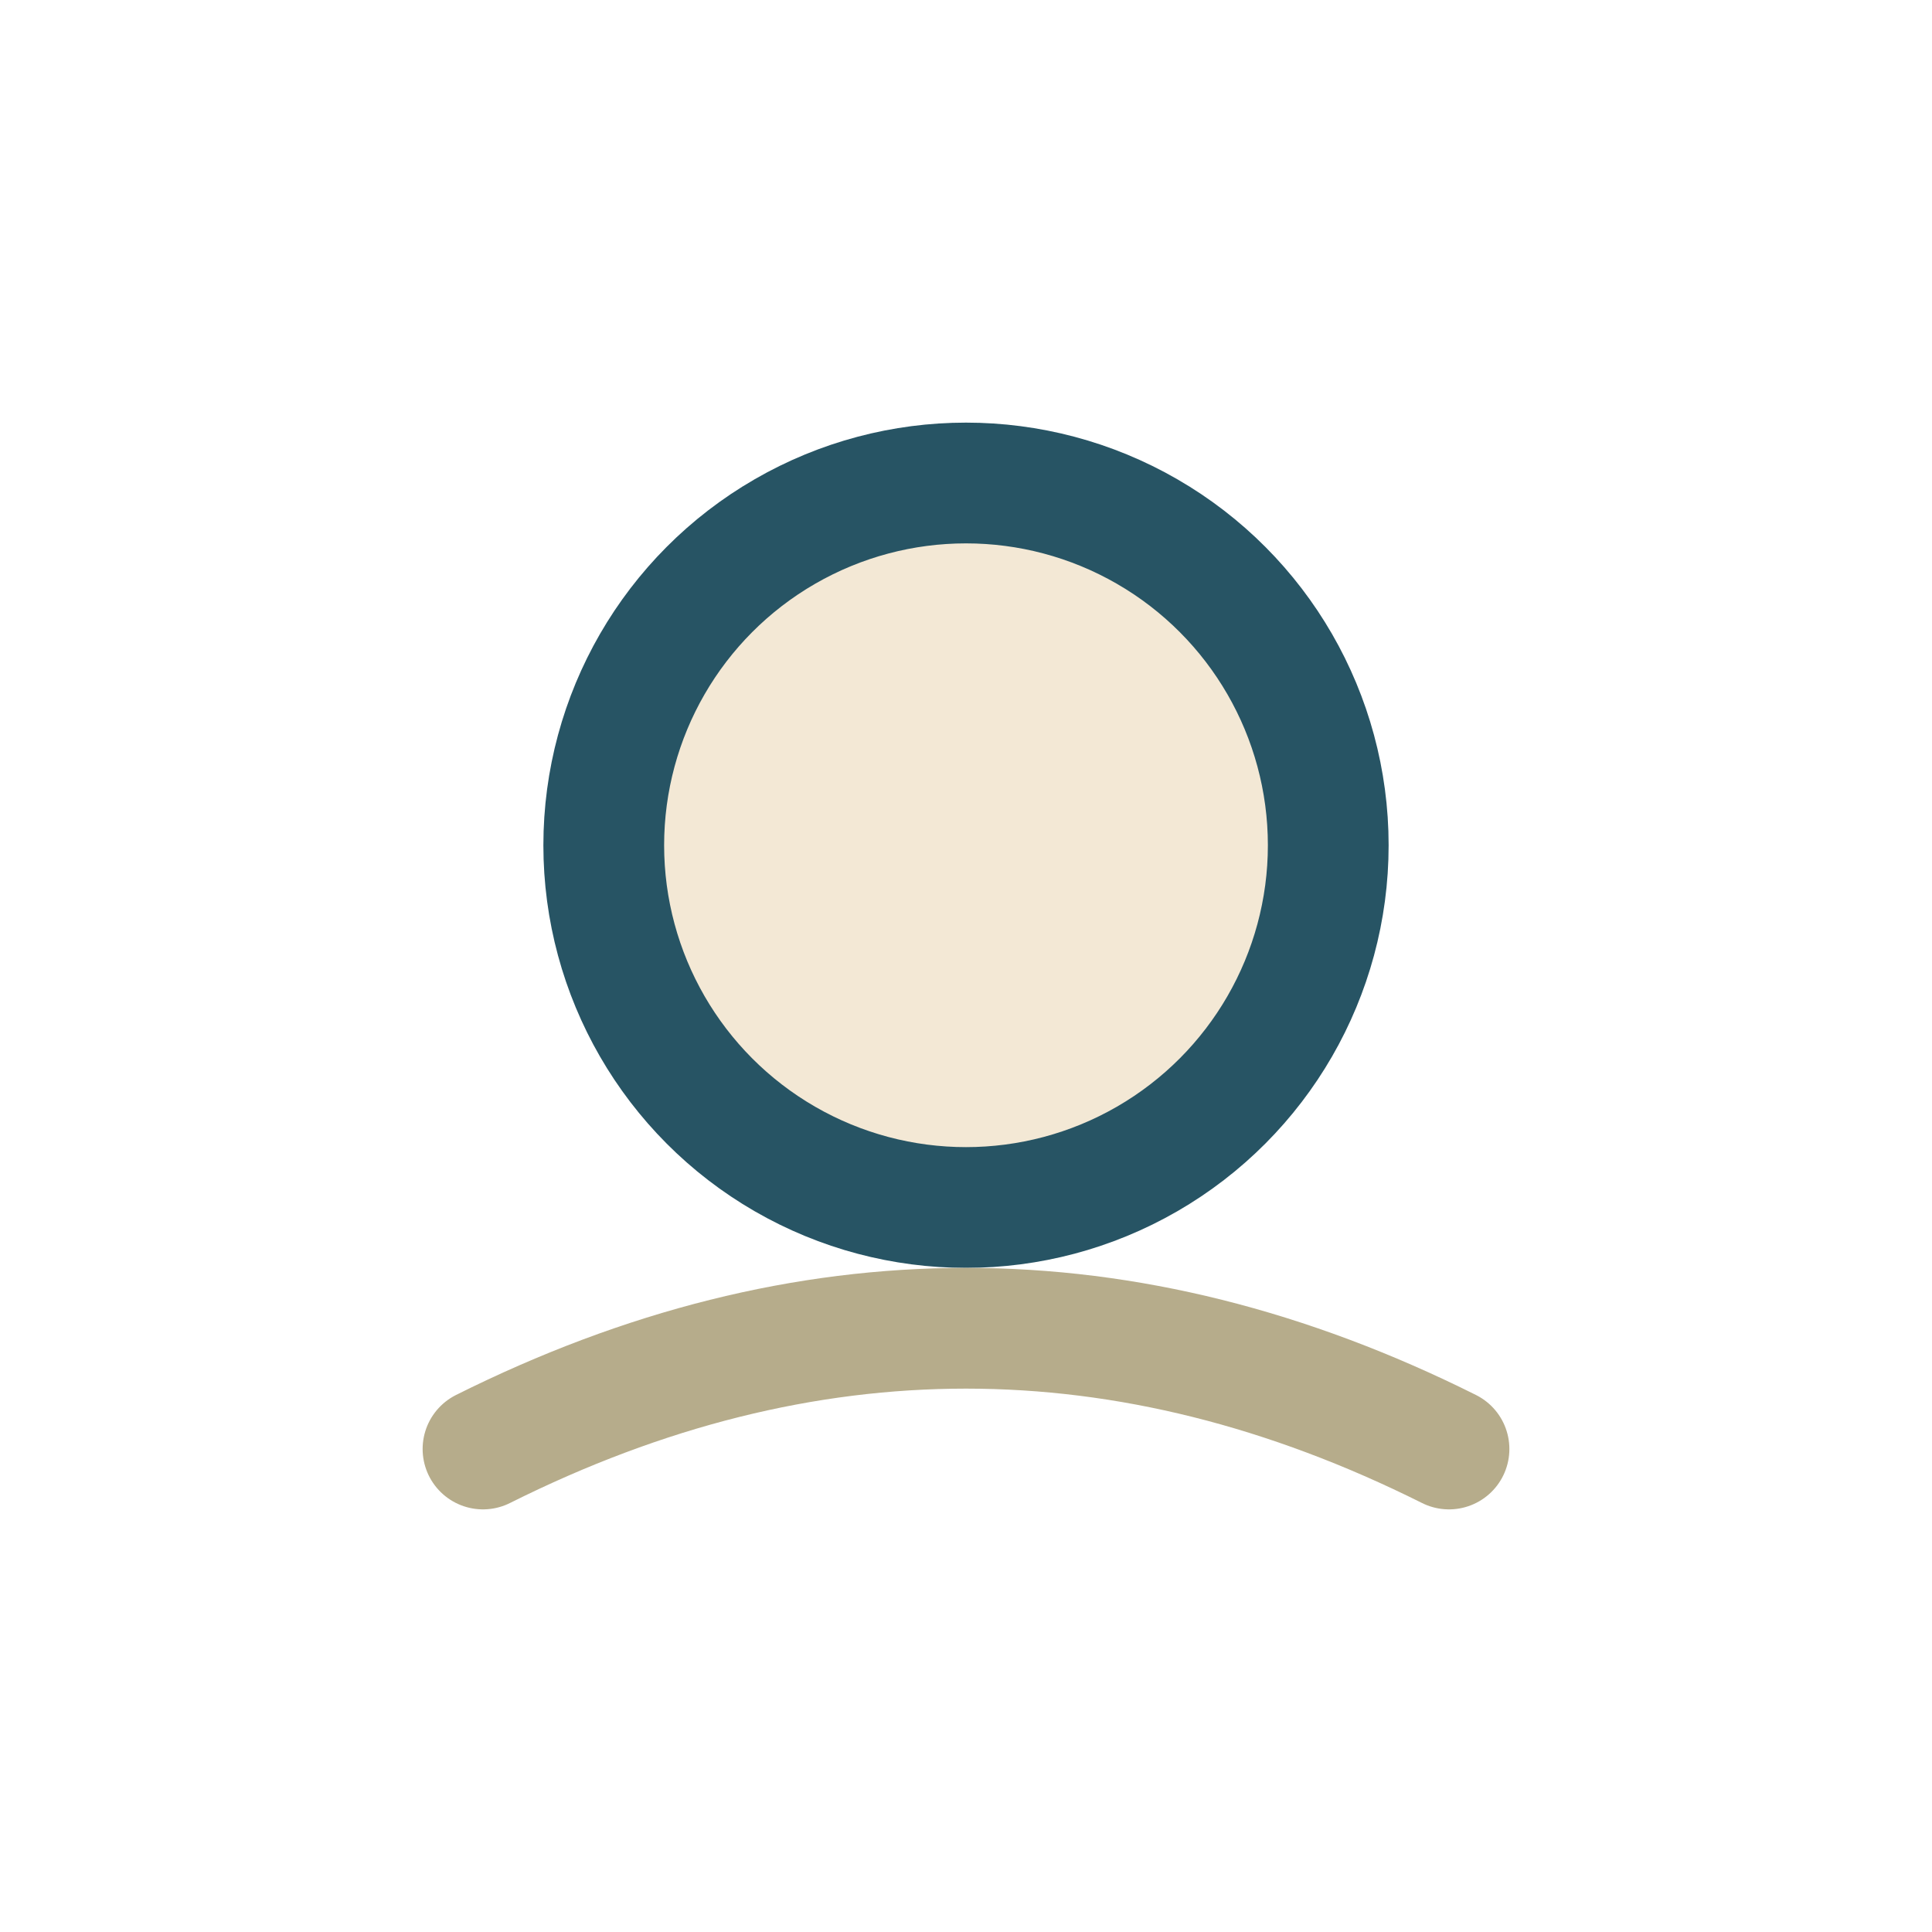
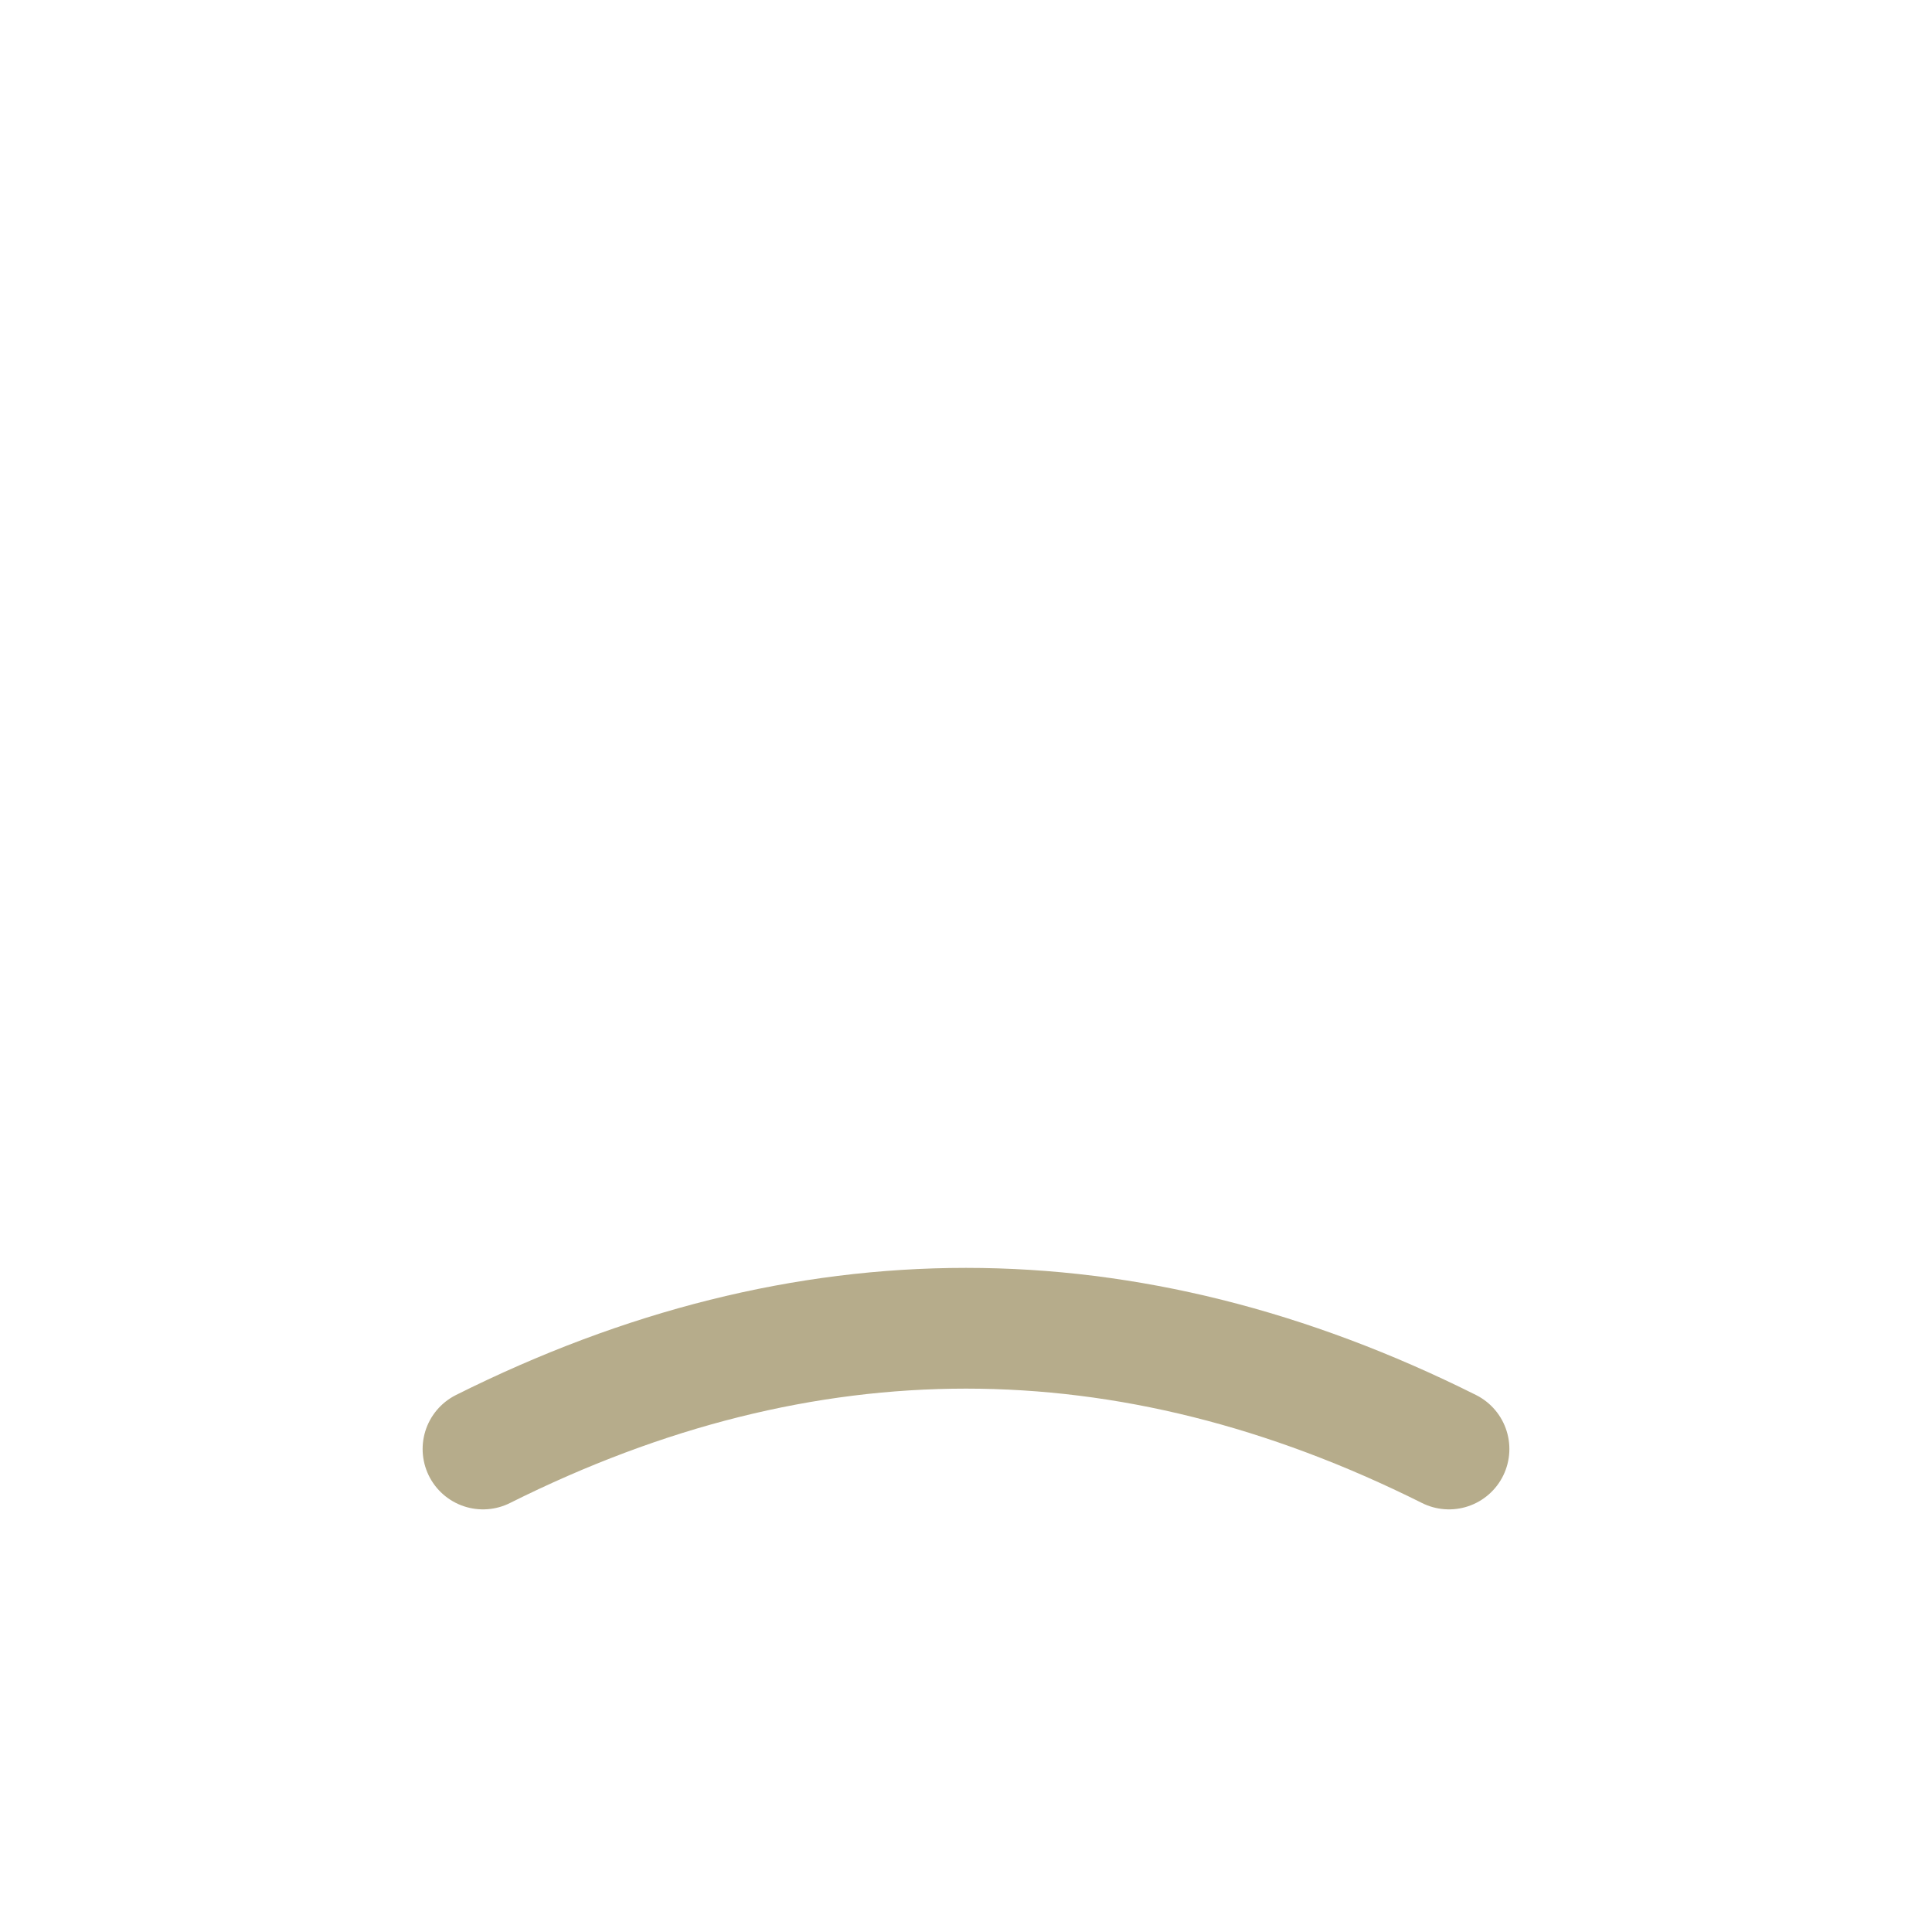
<svg xmlns="http://www.w3.org/2000/svg" width="32" height="32" viewBox="0 0 32 32">
-   <circle cx="16" cy="14" r="6" fill="#F3E8D5" stroke="#275464" stroke-width="2" />
  <path d="M8 24q8-4 16 0" stroke="#B6AC8B" stroke-width="2" fill="none" stroke-linecap="round" />
</svg>